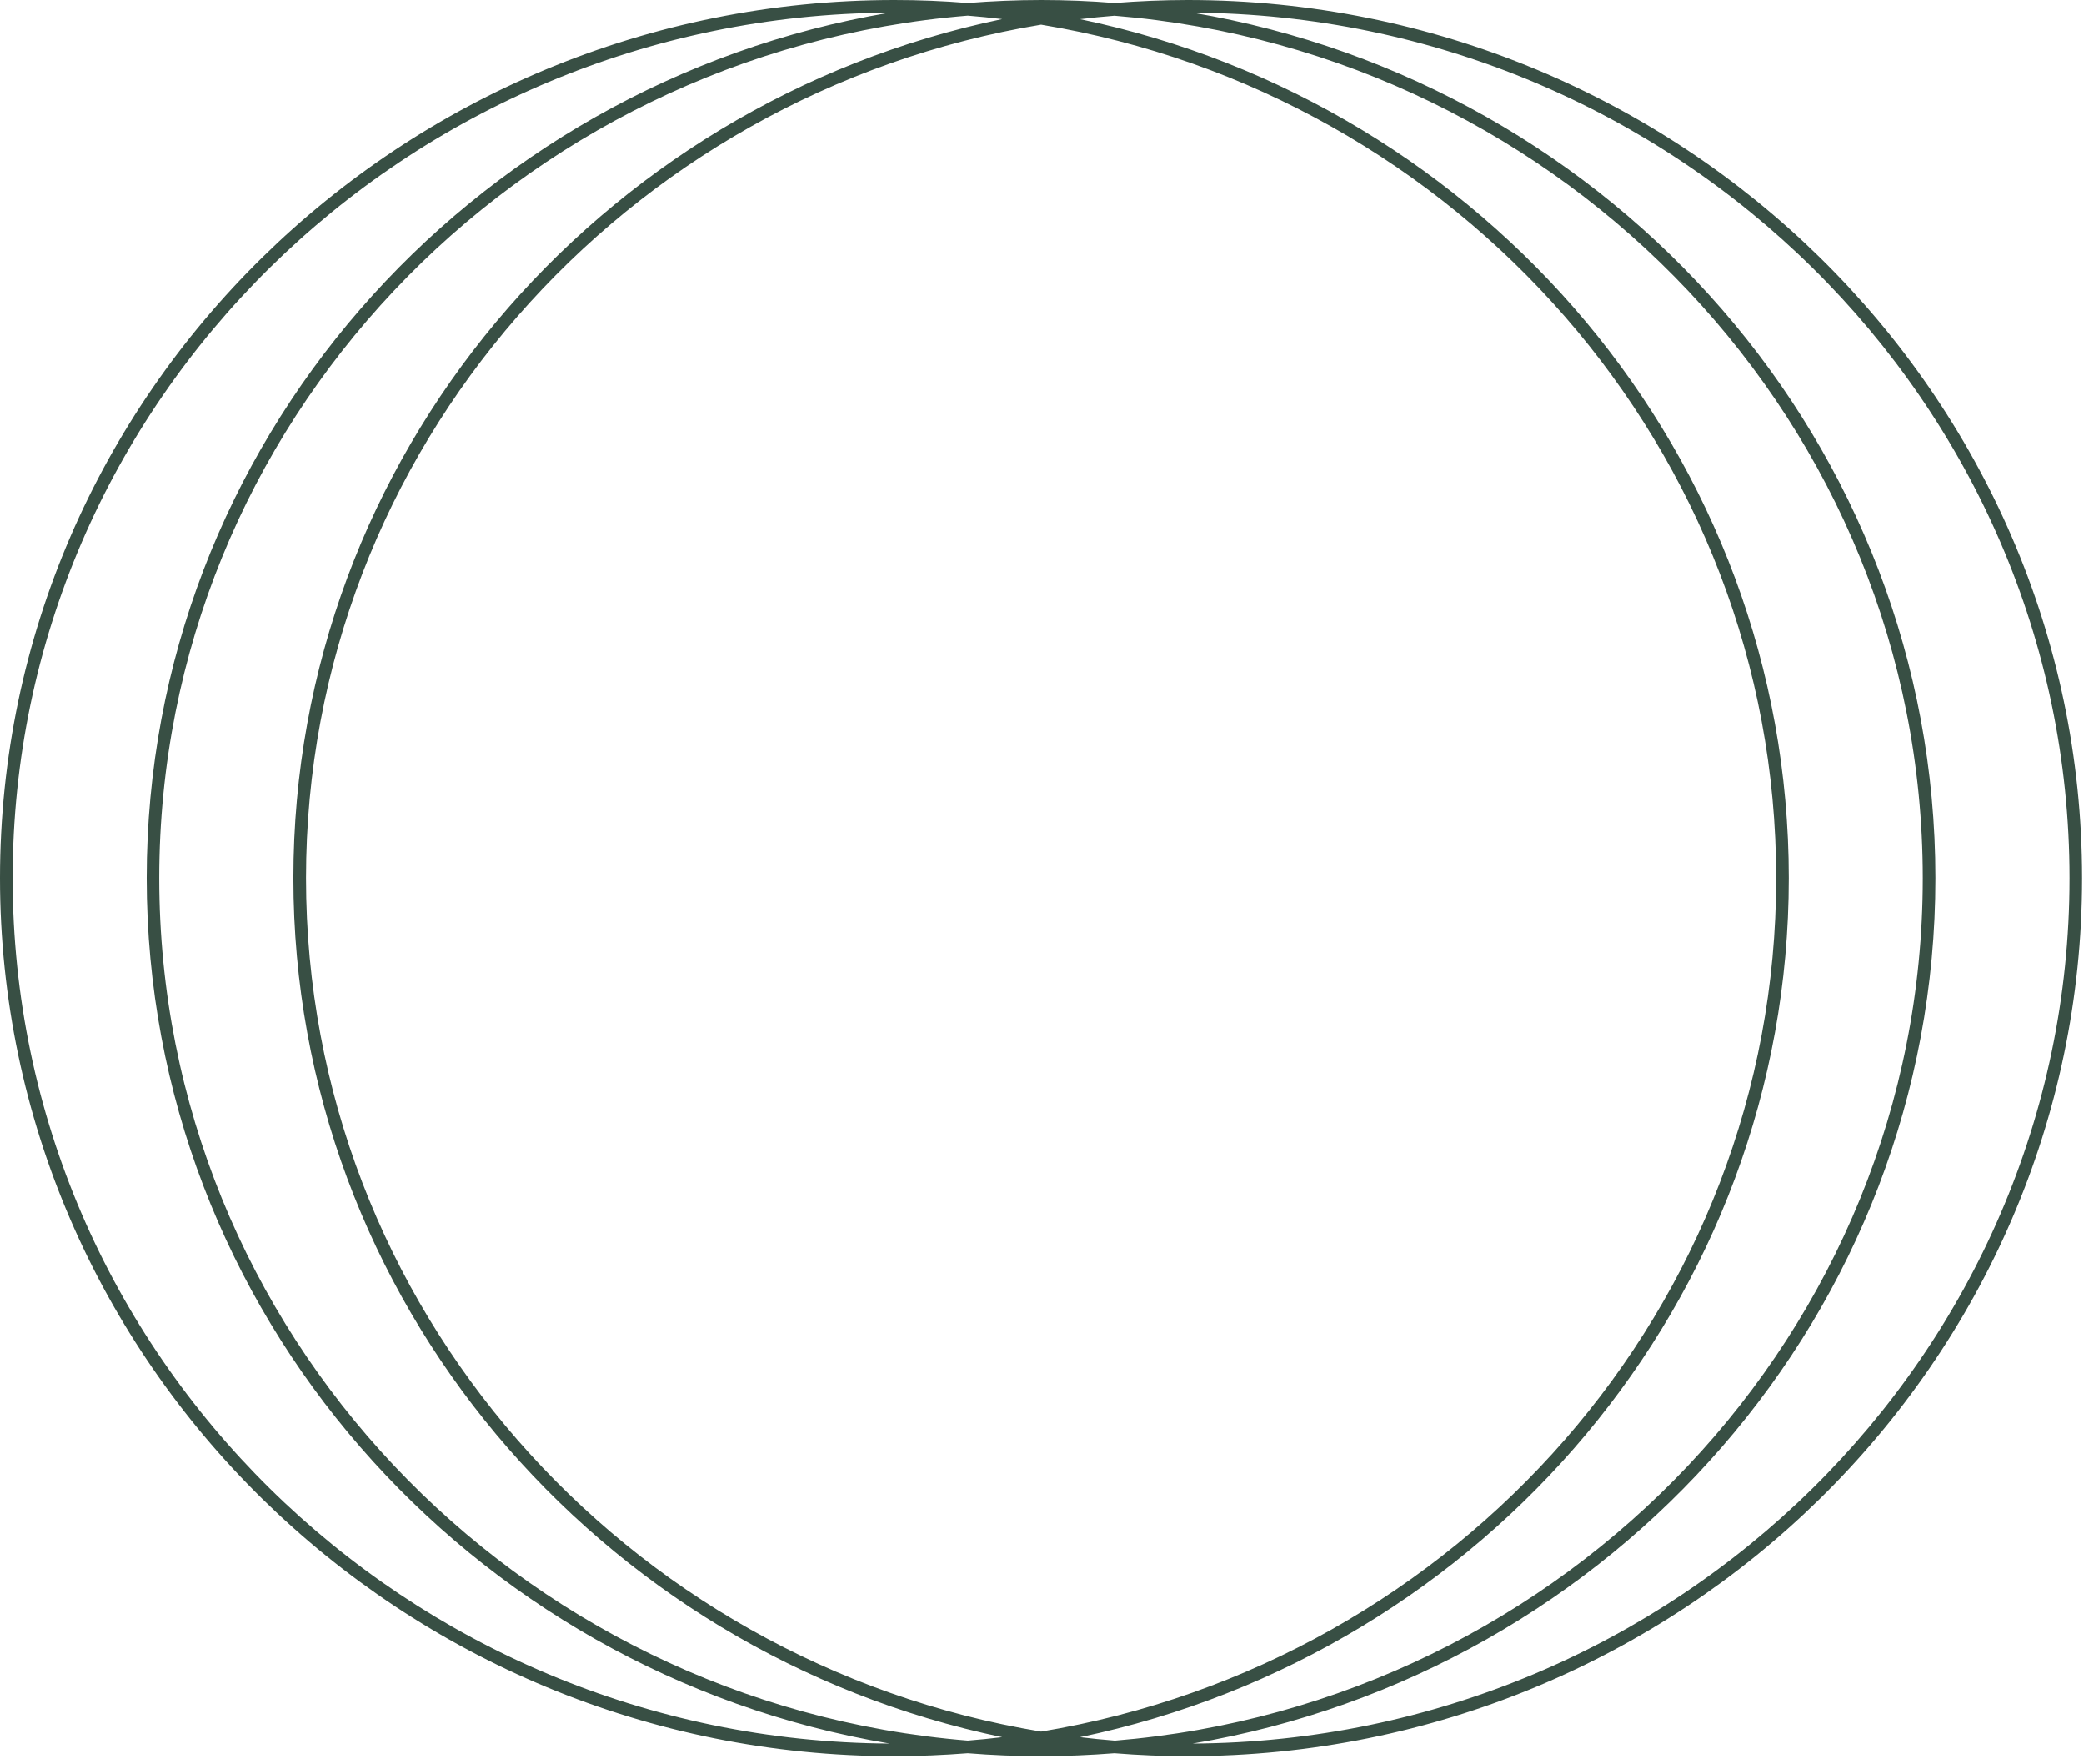
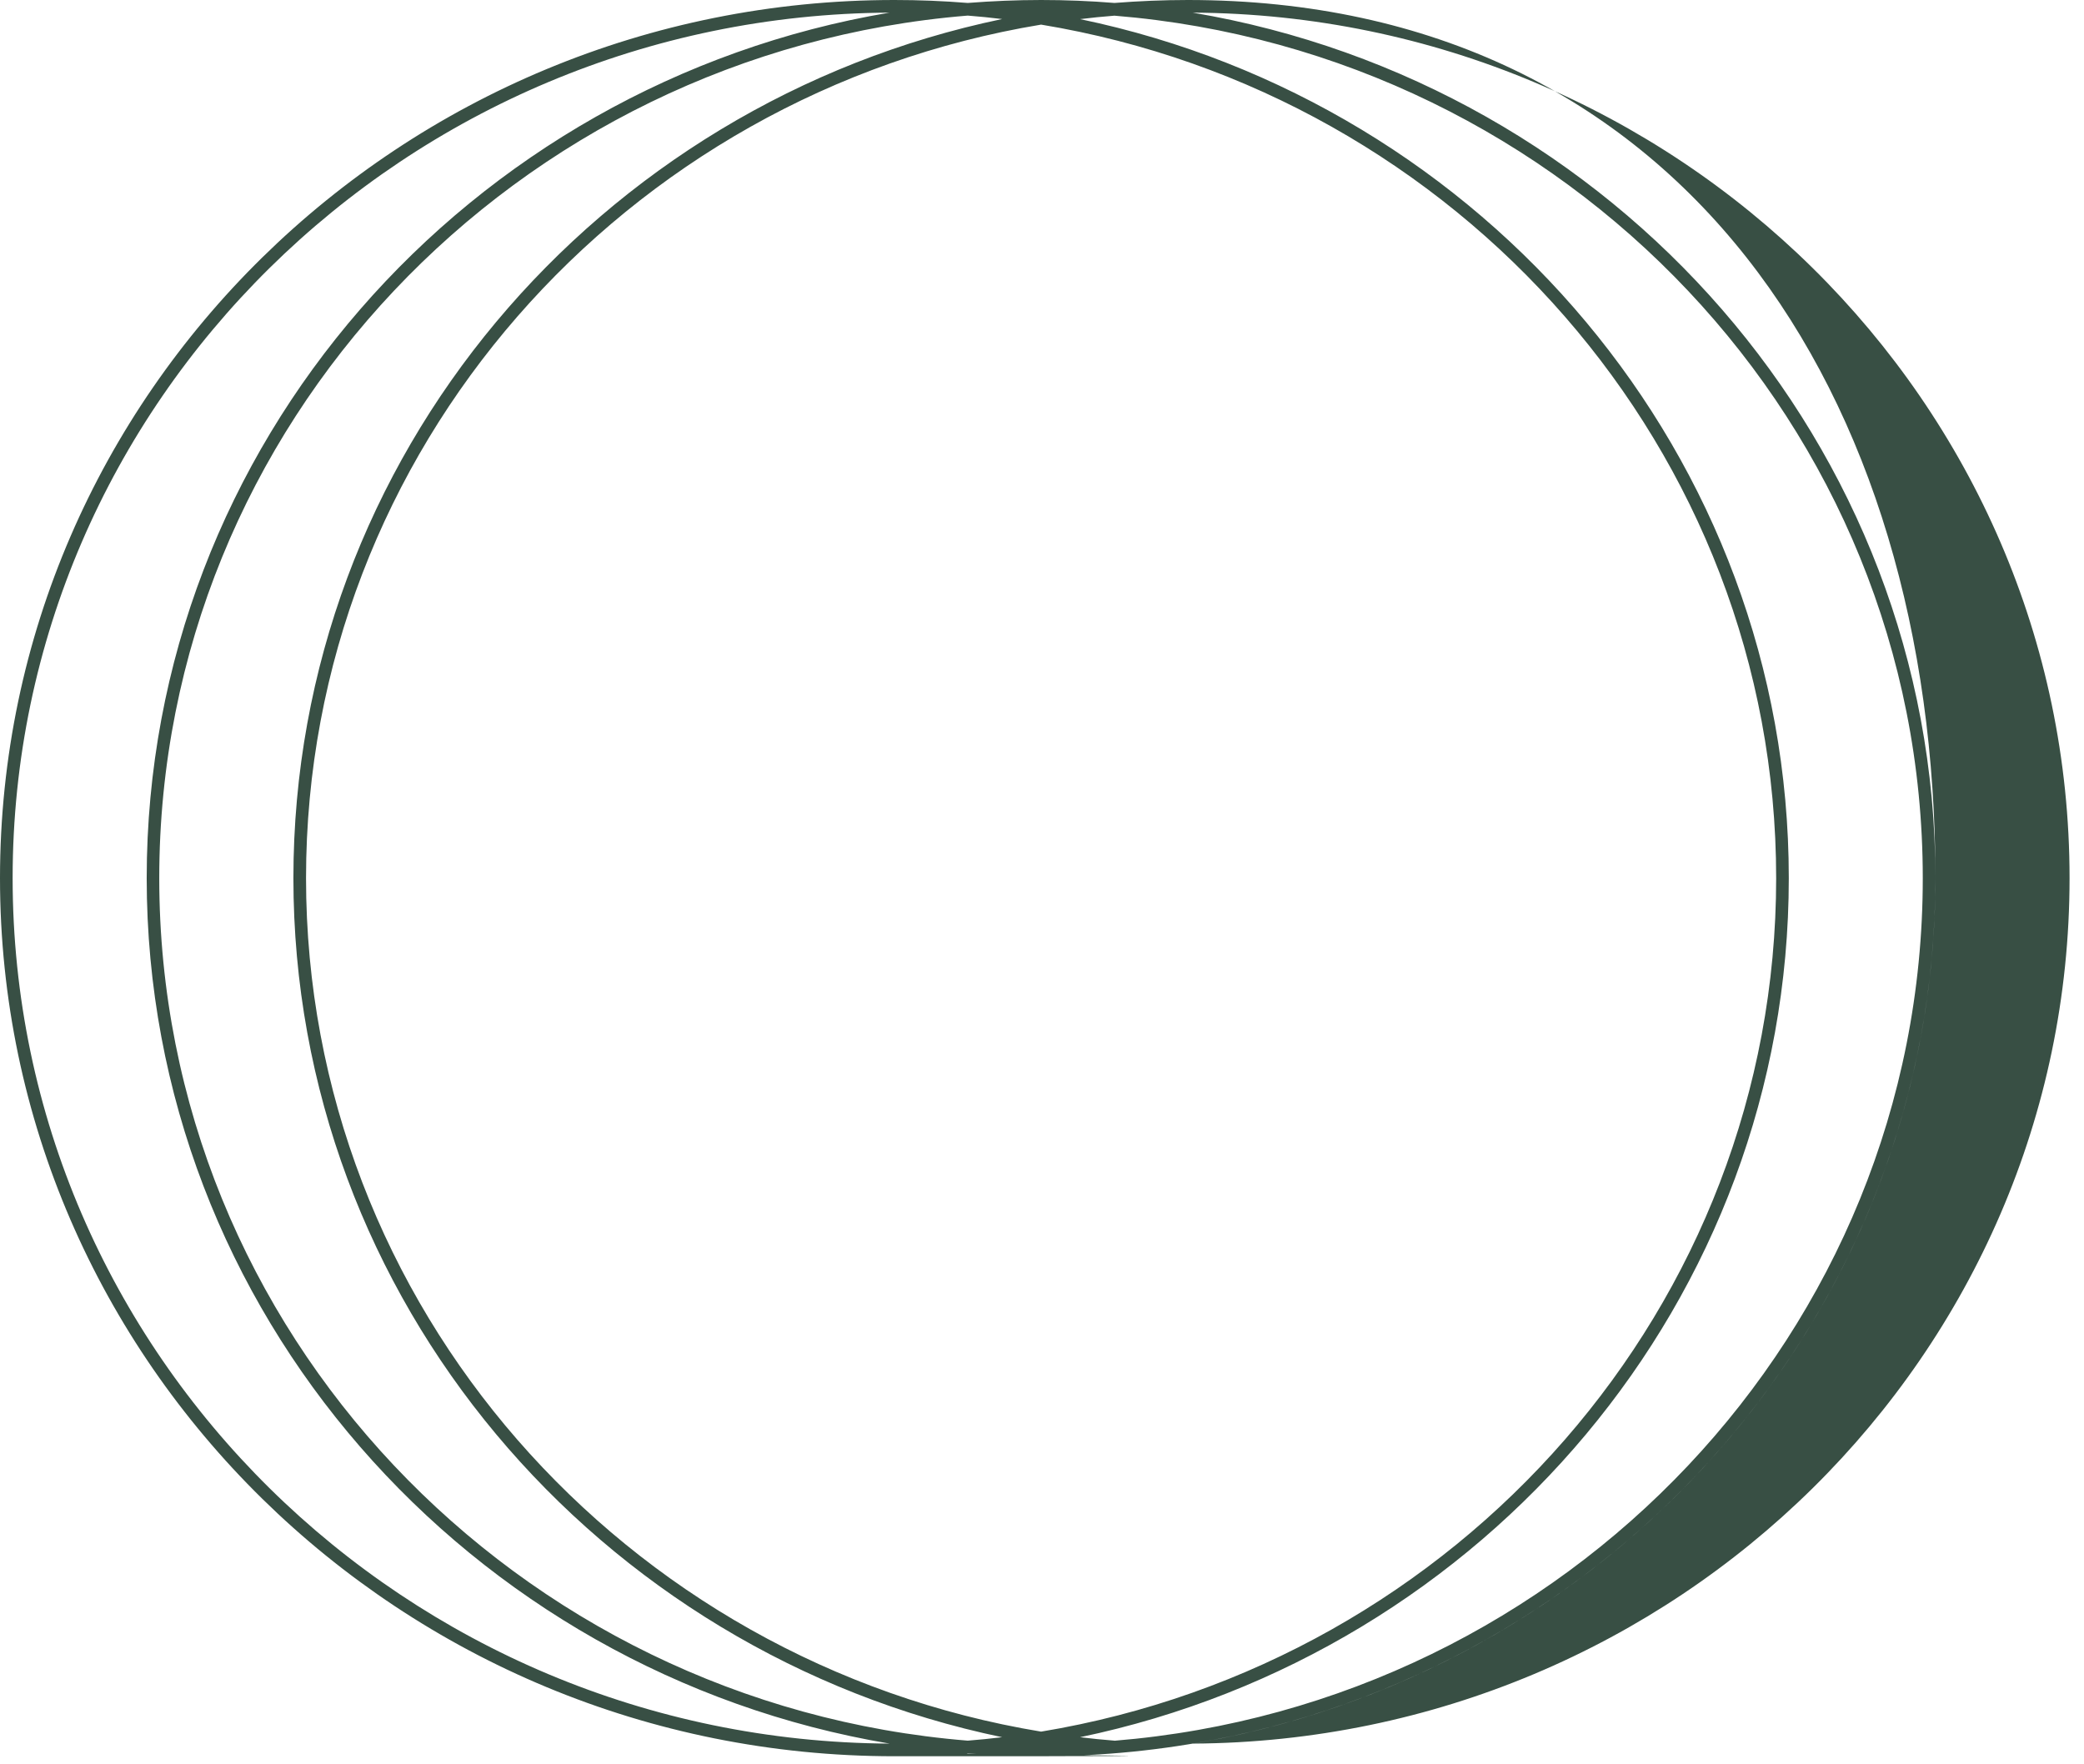
<svg xmlns="http://www.w3.org/2000/svg" fill="none" viewBox="0 0 254 215">
-   <path d="M144.77 0c-3.01 0-5.99.13-8.94.36-2.95-.24-5.93-.36-8.94-.36s-5.99.13-8.94.36C115 .12 112.02 0 109.01 0 48.9 0 0 48.01 0 107.02s48.9 107.02 109.01 107.02c3.01 0 5.99-.13 8.94-.36 2.95.24 5.93.36 8.94.36s5.99-.13 8.94-.36c2.95.24 5.93.36 8.94.36 60.1 0 109-48.01 109-107.02S204.87 0 144.77 0Zm-8.94 212.14c-1.4-.11-2.8-.25-4.19-.42 49.28-10.26 86.38-53.3 86.38-104.7 0-51.4-37.1-94.44-86.38-104.69 1.39-.17 2.78-.31 4.19-.42 55.09 4.48 98.52 49.91 98.52 105.12 0 55.21-43.44 100.64-98.52 105.12v-.01ZM19.41 107.02c0-55.21 43.44-100.64 98.54-105.12 1.4.11 2.8.25 4.19.42-49.29 10.26-86.38 53.31-86.38 104.7s37.1 94.44 86.38 104.7c-1.39.17-2.79.31-4.19.42-55.09-4.47-98.54-49.91-98.54-105.12ZM126.89 3c50.78 8.38 89.59 51.83 89.59 104.02s-38.81 95.63-89.59 104.02c-50.78-8.38-89.59-51.83-89.59-104.02S76.11 11.39 126.89 3ZM1.54 107.02C1.54 49.05 49.43 1.86 108.41 1.54c-51.34 8.65-90.53 52.65-90.53 105.48 0 52.83 39.2 96.84 90.54 105.48-58.99-.32-106.88-47.51-106.88-105.48ZM145.36 212.5c51.34-8.64 90.53-52.65 90.53-105.48 0-52.83-39.19-96.83-90.53-105.48 58.99.31 106.88 47.51 106.88 105.48 0 57.97-47.89 105.16-106.88 105.48Z" fill="#384F44" />
+   <path d="M144.77 0c-3.01 0-5.99.13-8.94.36-2.95-.24-5.93-.36-8.94-.36s-5.99.13-8.94.36C115 .12 112.02 0 109.01 0 48.9 0 0 48.01 0 107.02s48.9 107.02 109.01 107.02s5.99-.13 8.94-.36c2.95.24 5.93.36 8.94.36 60.1 0 109-48.01 109-107.02S204.87 0 144.77 0Zm-8.94 212.14c-1.4-.11-2.8-.25-4.19-.42 49.28-10.26 86.38-53.3 86.38-104.7 0-51.4-37.1-94.44-86.38-104.69 1.39-.17 2.78-.31 4.19-.42 55.09 4.48 98.52 49.91 98.52 105.12 0 55.21-43.44 100.64-98.52 105.12v-.01ZM19.41 107.02c0-55.21 43.44-100.64 98.54-105.12 1.4.11 2.8.25 4.19.42-49.29 10.26-86.38 53.31-86.38 104.7s37.1 94.44 86.38 104.7c-1.39.17-2.79.31-4.19.42-55.09-4.47-98.54-49.91-98.54-105.12ZM126.89 3c50.78 8.38 89.59 51.83 89.59 104.02s-38.81 95.63-89.59 104.02c-50.78-8.38-89.59-51.83-89.59-104.02S76.11 11.39 126.89 3ZM1.54 107.02C1.54 49.05 49.43 1.86 108.41 1.54c-51.34 8.65-90.53 52.65-90.53 105.48 0 52.83 39.2 96.84 90.54 105.48-58.99-.32-106.88-47.51-106.88-105.48ZM145.36 212.5c51.34-8.64 90.53-52.65 90.53-105.48 0-52.83-39.19-96.83-90.53-105.48 58.99.31 106.88 47.51 106.88 105.48 0 57.97-47.89 105.16-106.88 105.48Z" fill="#384F44" />
</svg>